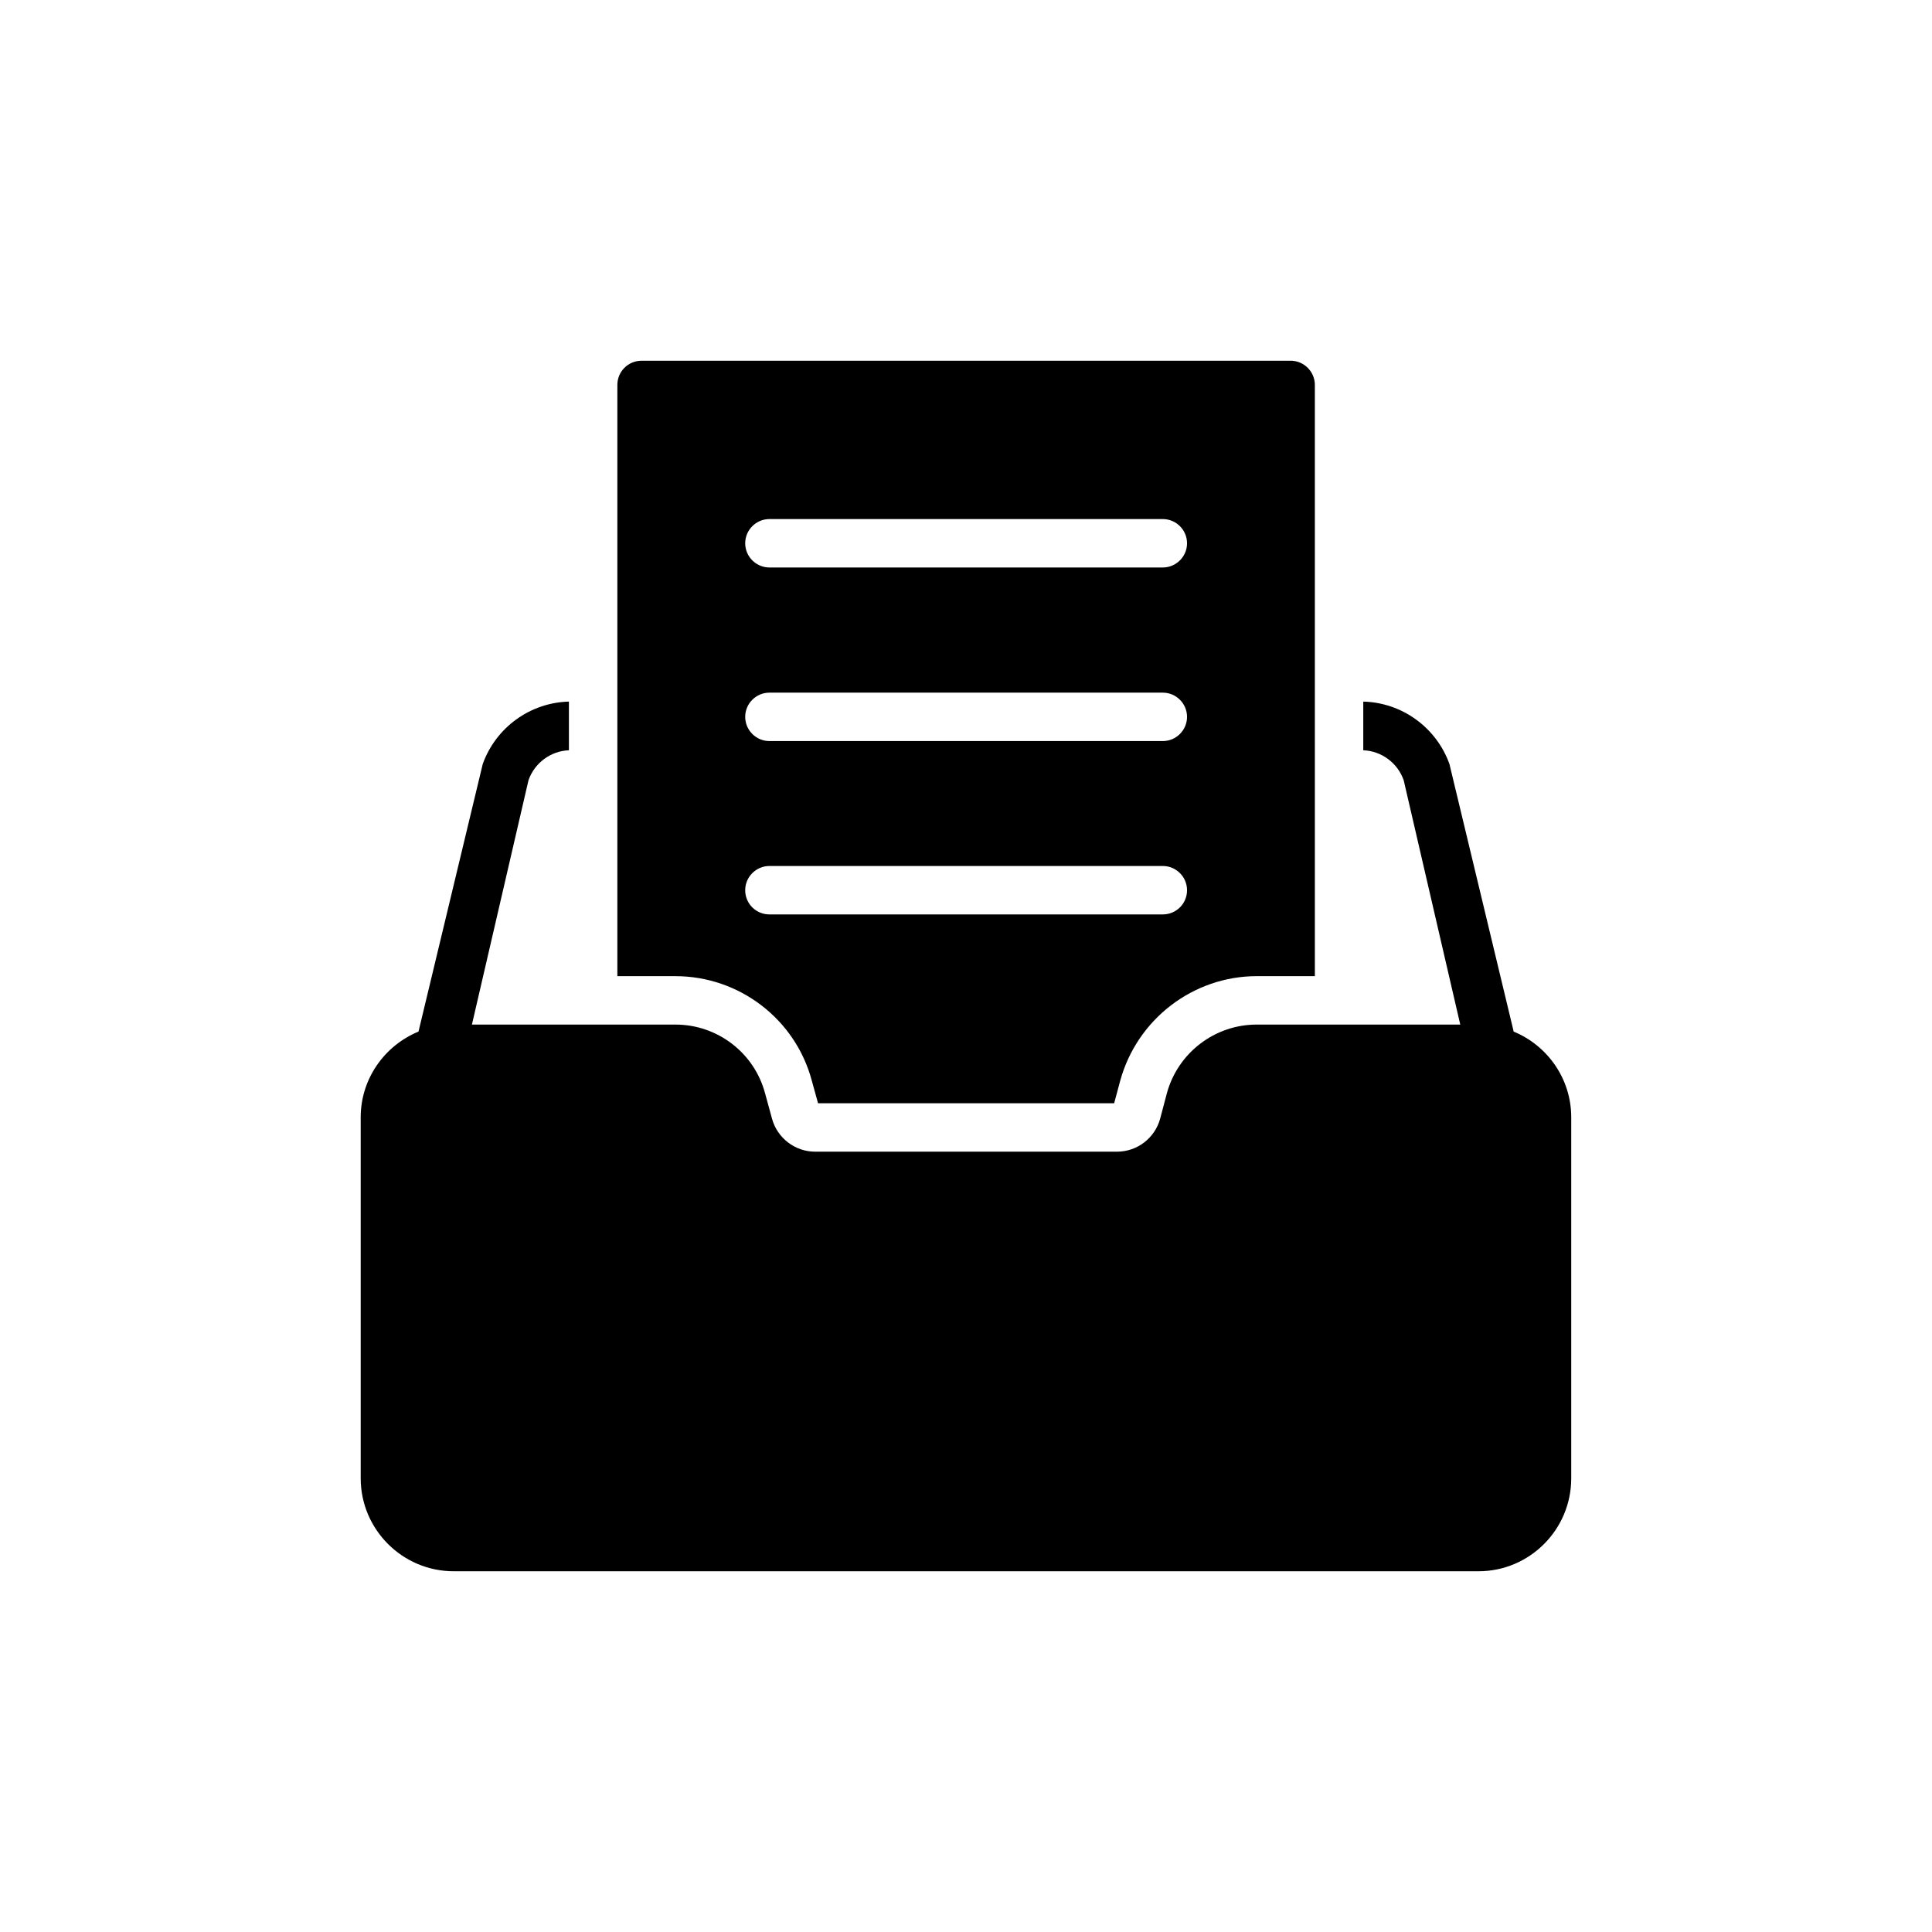
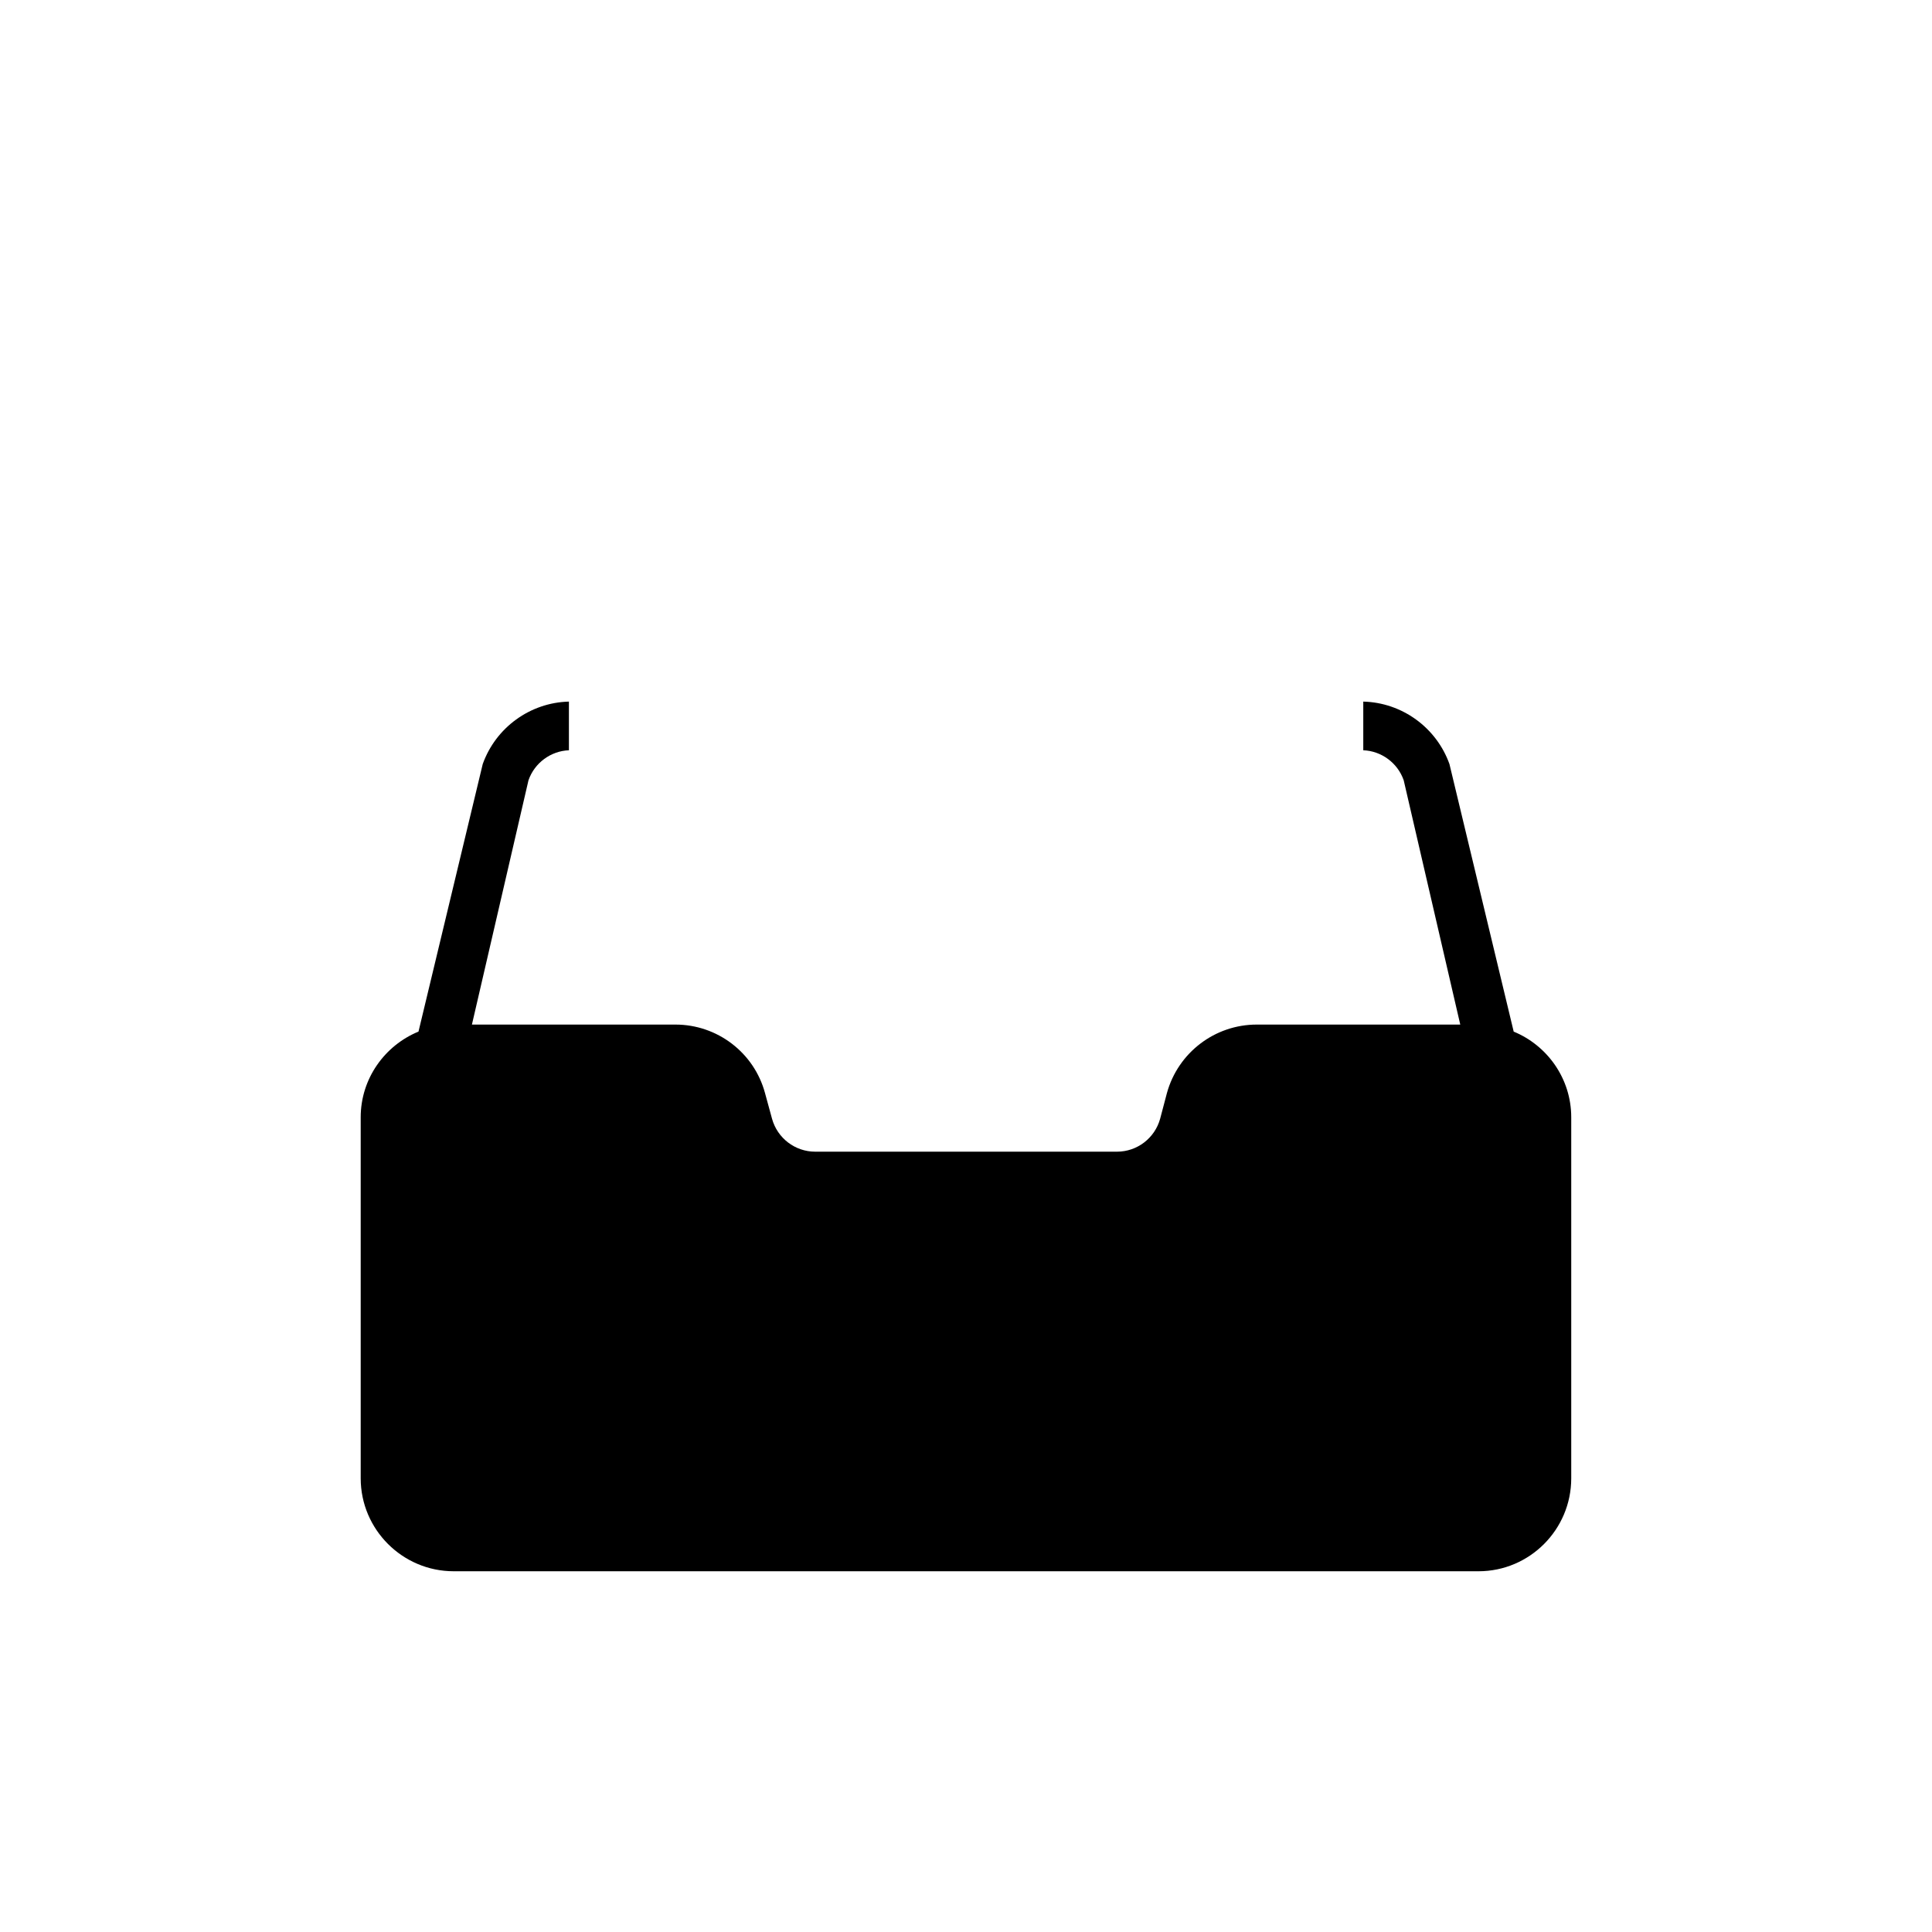
<svg xmlns="http://www.w3.org/2000/svg" fill="#000000" width="800px" height="800px" version="1.1" viewBox="144 144 512 512">
  <g>
    <path d="m264.23 560.4h271.59c13.539 0 24.574-11.035 24.574-24.637v-95.668c0-10.238-6.32-19.023-15.25-22.707l-17.023-70.902c-3.465-9.688-12.574-16.297-22.84-16.555v12.898c4.812 0.191 9.109 3.336 10.715 7.957l14.988 64.738h-53.934c-11.102 0-20.852 7.441-23.805 18.156l-1.797 6.801c-1.41 5.133-6.094 8.727-11.422 8.727h-80.008c-5.324 0-10.008-3.594-11.422-8.727l-1.859-6.801c-2.887-10.715-12.641-18.156-23.738-18.156h-53.934l14.988-64.738c1.605-4.621 5.902-7.766 10.715-7.957v-12.898c-10.266 0.258-19.379 6.867-22.84 16.555l-17.023 70.898c-8.953 3.684-15.316 12.473-15.316 22.711v95.664c0 13.605 11.098 24.641 24.637 24.641z" />
-     <path d="m314.02 239.6c-3.594 0-6.414 2.887-6.414 6.414v156.68h15.398c16.875 0 31.758 11.355 36.121 27.652l1.668 6.031h78.469l1.605-5.969c4.492-16.359 19.375-27.719 36.188-27.719h15.398l-0.004-156.68c0-3.527-2.887-6.414-6.414-6.414zm138.14 146.73h-104.26c-3.527 0-6.414-2.824-6.414-6.414 0-3.527 2.887-6.418 6.414-6.418h104.26c3.531 0 6.418 2.887 6.418 6.418 0 3.59-2.887 6.414-6.418 6.414zm0-45.938h-104.26c-3.527 0-6.414-2.887-6.414-6.418 0-3.527 2.887-6.414 6.414-6.414h104.26c3.531 0 6.418 2.887 6.418 6.414 0 3.527-2.887 6.418-6.418 6.418zm0-46.004h-104.26c-3.527 0-6.414-2.887-6.414-6.414 0-3.527 2.887-6.414 6.414-6.414h104.26c3.531 0 6.418 2.887 6.418 6.414 0 3.523-2.887 6.414-6.418 6.414z" />
  </g>
</svg>